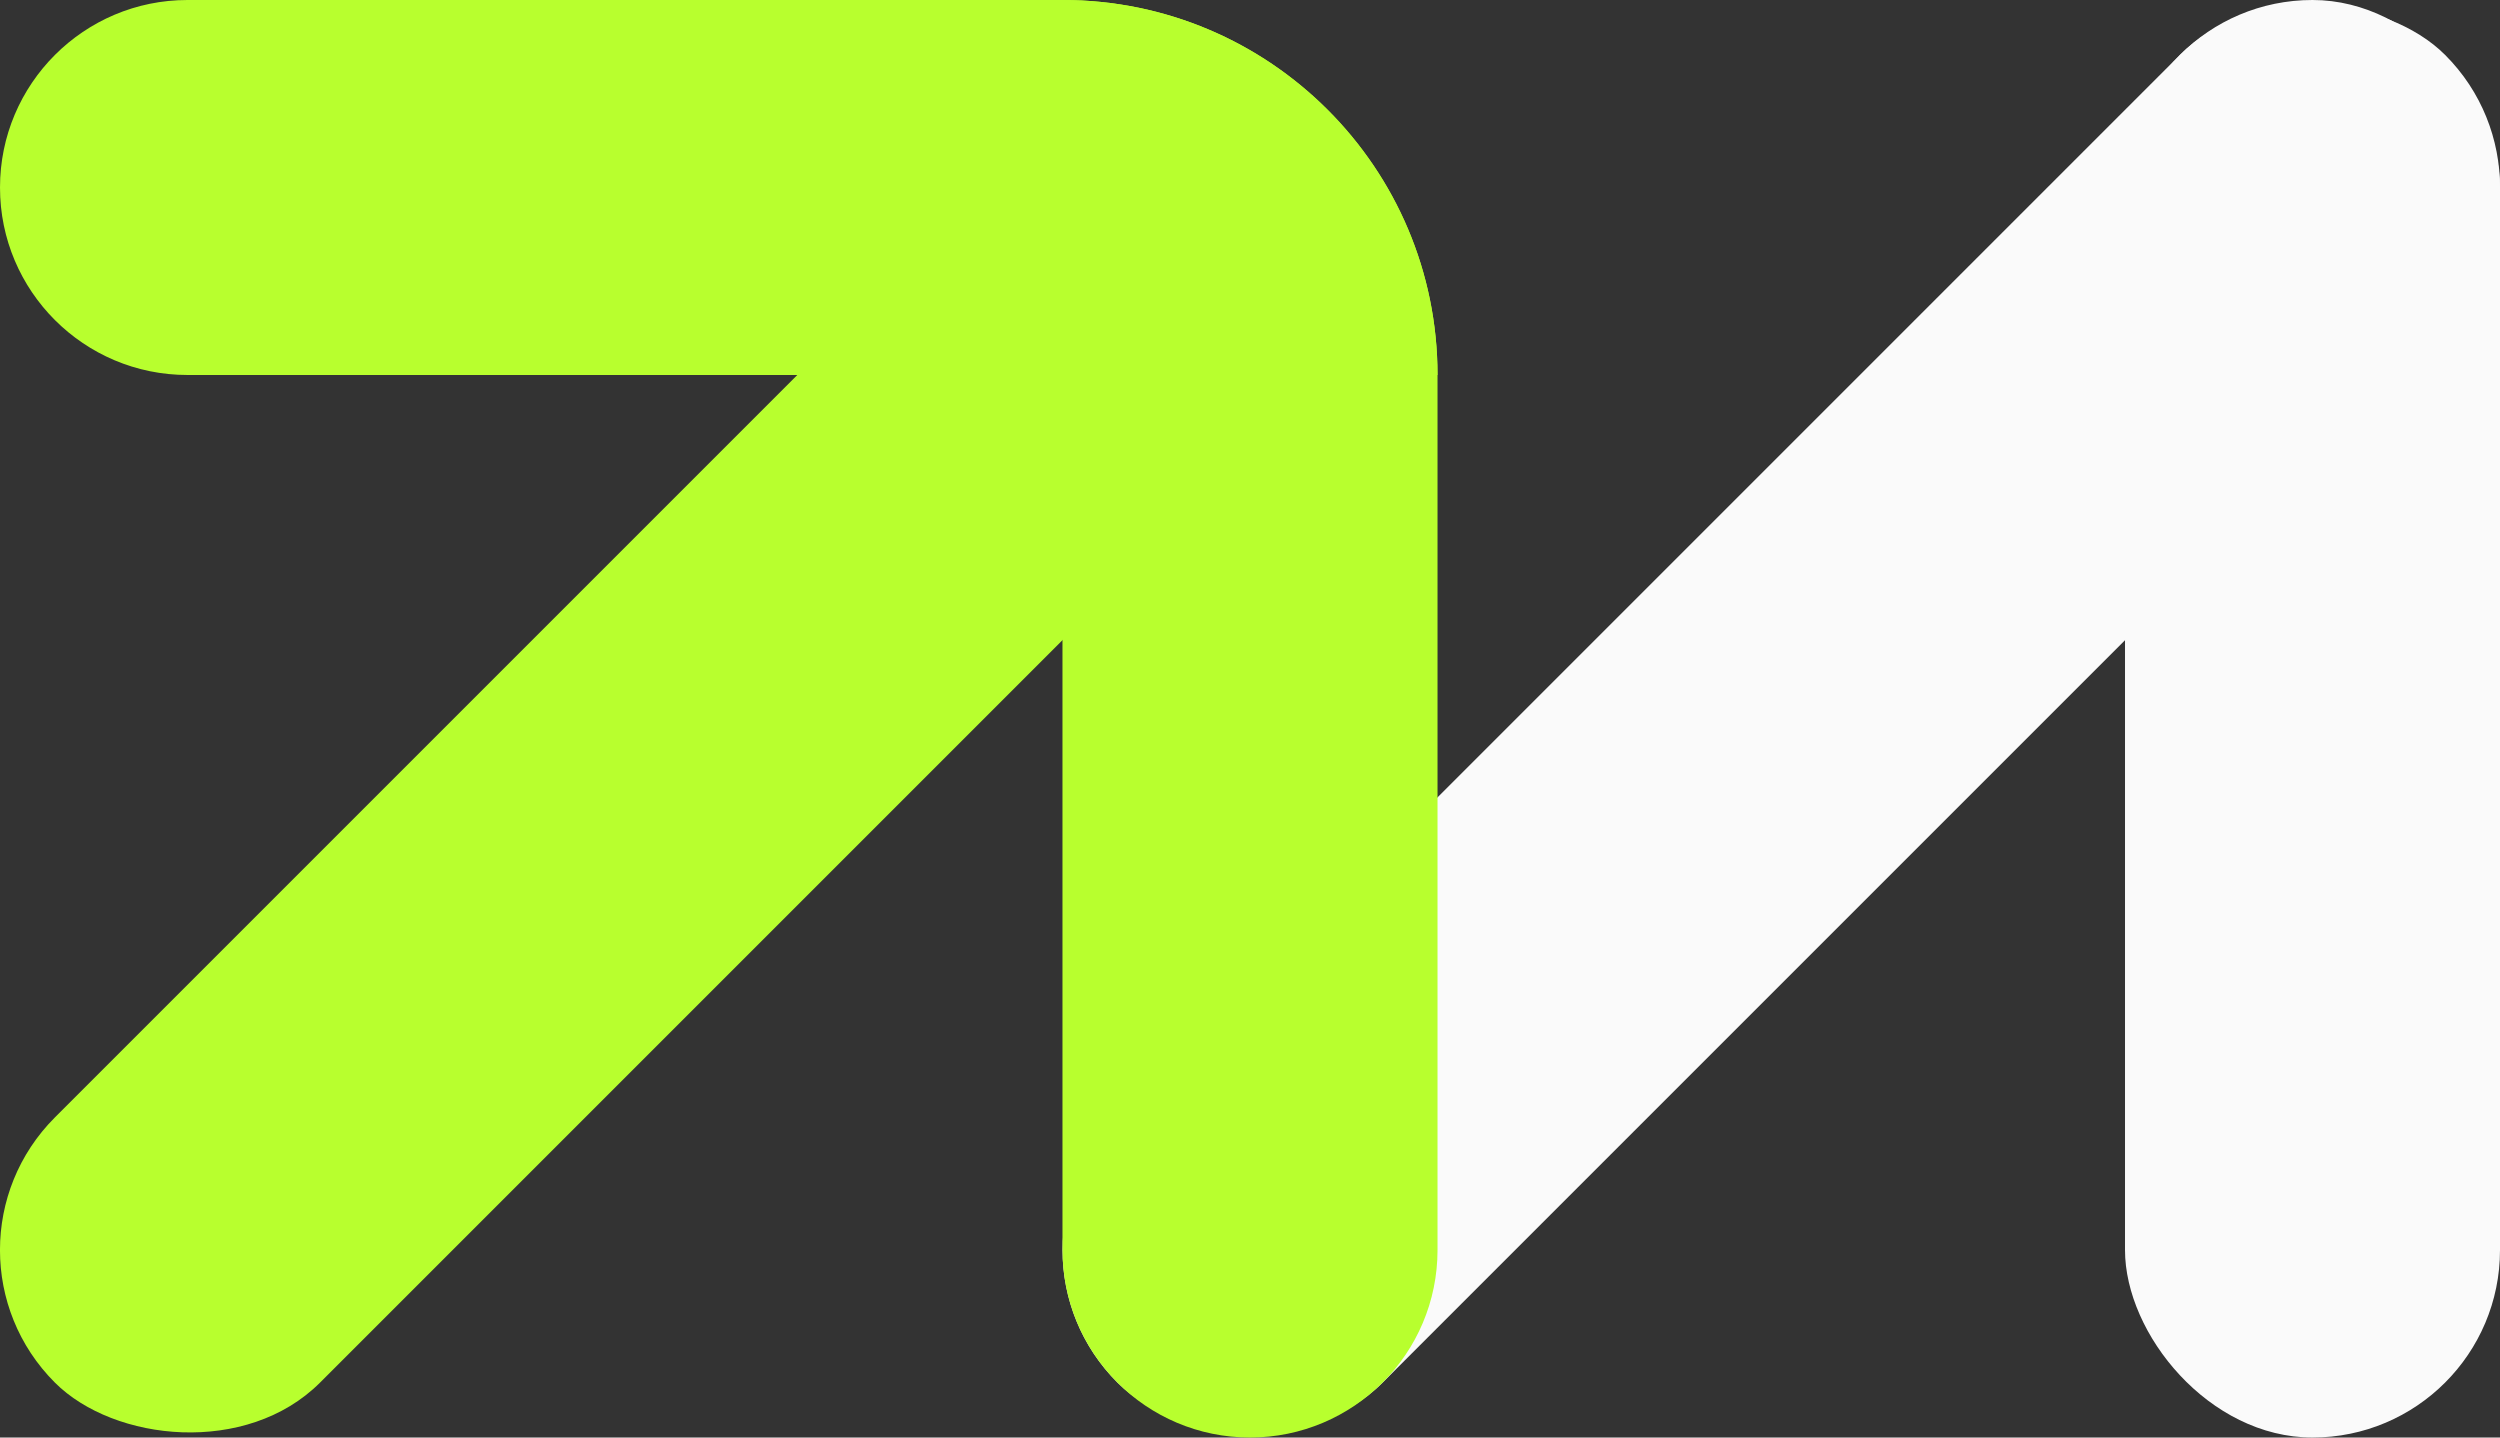
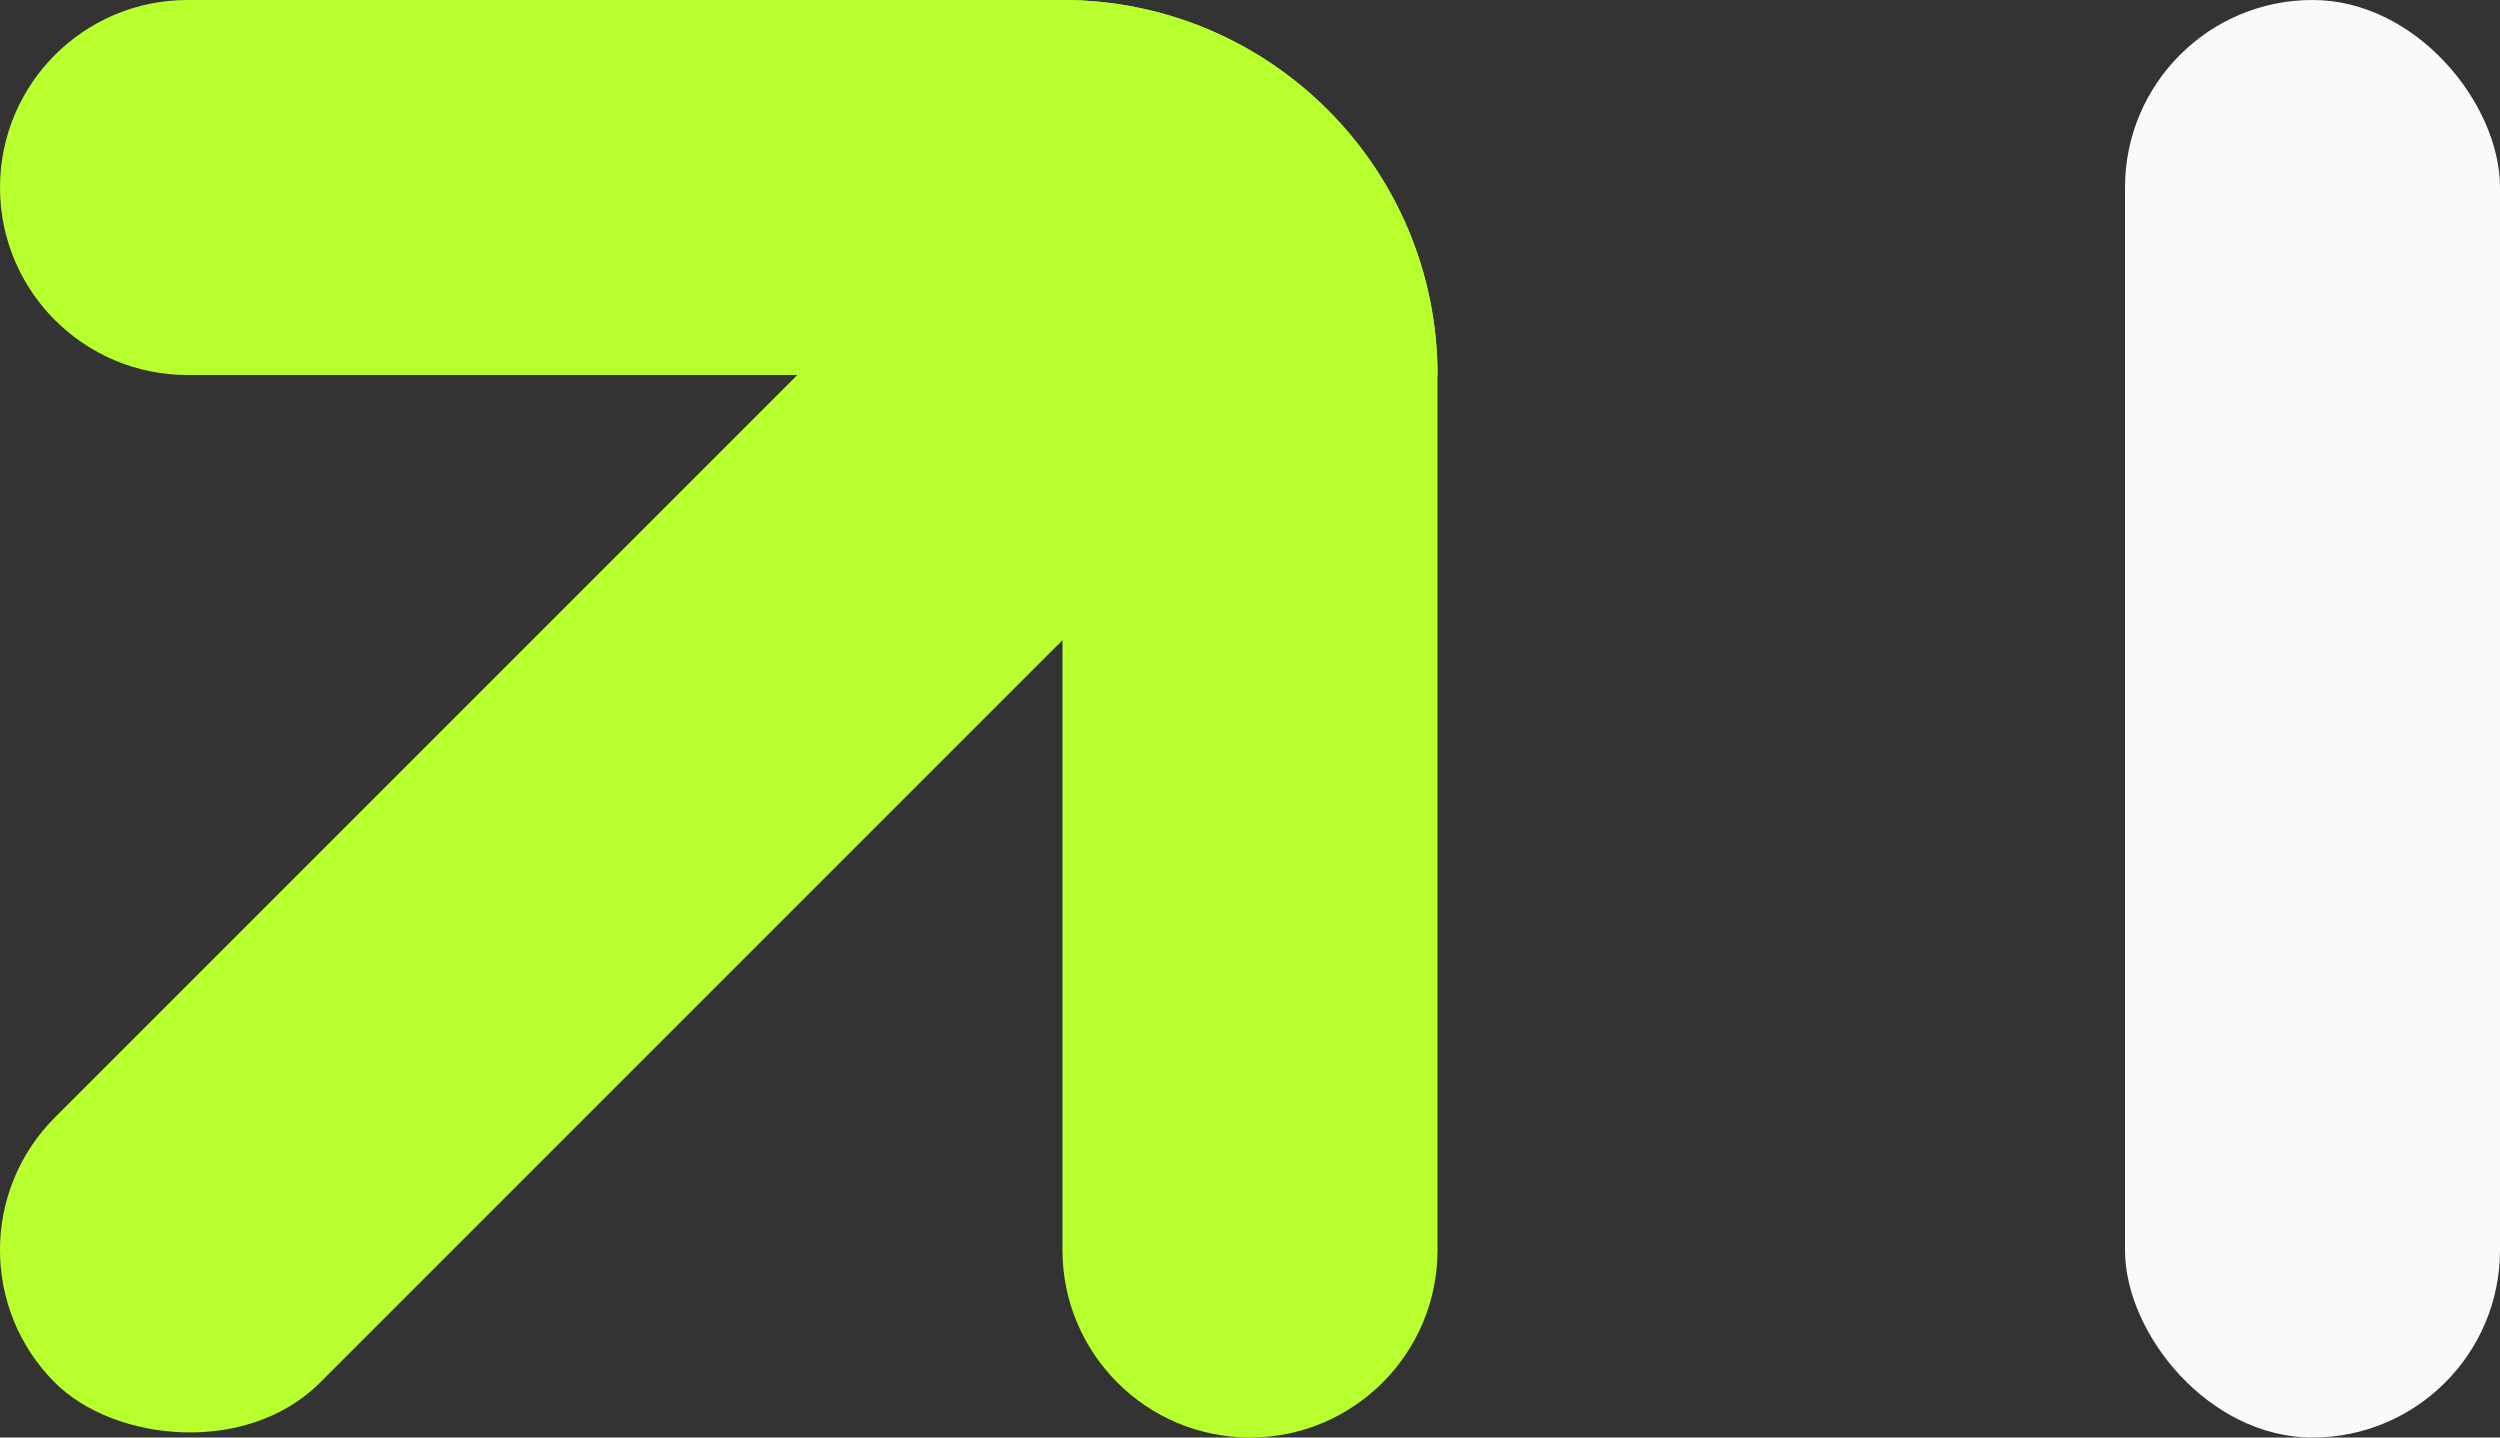
<svg xmlns="http://www.w3.org/2000/svg" id="Layer_2" data-name="Layer 2" viewBox="0 0 411.14 236.41">
  <rect x="0" y="0" width="411.14" height="236.41" fill="#333333" stroke="none" />
  <defs>
    <style>
      .cls-1 {
        fill: #fafafa;
      }

      .cls-1, .cls-2 {
        stroke-width: 0px;
      }

      .cls-2 {
        fill: #b8ff2e;
      }
    </style>
  </defs>
  <g id="Layer_1-2" data-name="Layer 1">
    <g>
      <g>
-         <rect class="cls-1" x="138.55" y="87.37" width="308.78" height="61.67" rx="30.84" ry="30.84" transform="translate(2.22 241.76) rotate(-45)" />
        <rect class="cls-1" x="349.47" y="0" width="61.67" height="236.41" rx="30.84" ry="30.84" />
      </g>
      <g>
        <rect class="cls-2" x="-33.7" y="93.37" width="291.8" height="61.67" rx="30.84" ry="30.84" transform="translate(-54.97 115.72) rotate(-45)" />
        <path class="cls-2" d="M0,30.84H0C0,13.81,13.81,0,30.84,0h143.9c34.06,0,61.67,27.61,61.67,61.67h0s-205.57,0-205.57,0C13.81,61.67,0,47.87,0,30.84Z" />
-         <path class="cls-2" d="M205.57,236.41h0c-17.03,0-30.84-13.81-30.84-30.84V0S174.74,0,174.74,0c34.06,0,61.67,27.61,61.67,61.67v143.9c0,17.03-13.81,30.84-30.84,30.84Z" />
+         <path class="cls-2" d="M205.57,236.41c-17.03,0-30.84-13.81-30.84-30.84V0S174.74,0,174.74,0c34.06,0,61.67,27.61,61.67,61.67v143.9c0,17.03-13.81,30.84-30.84,30.84Z" />
      </g>
    </g>
  </g>
</svg>